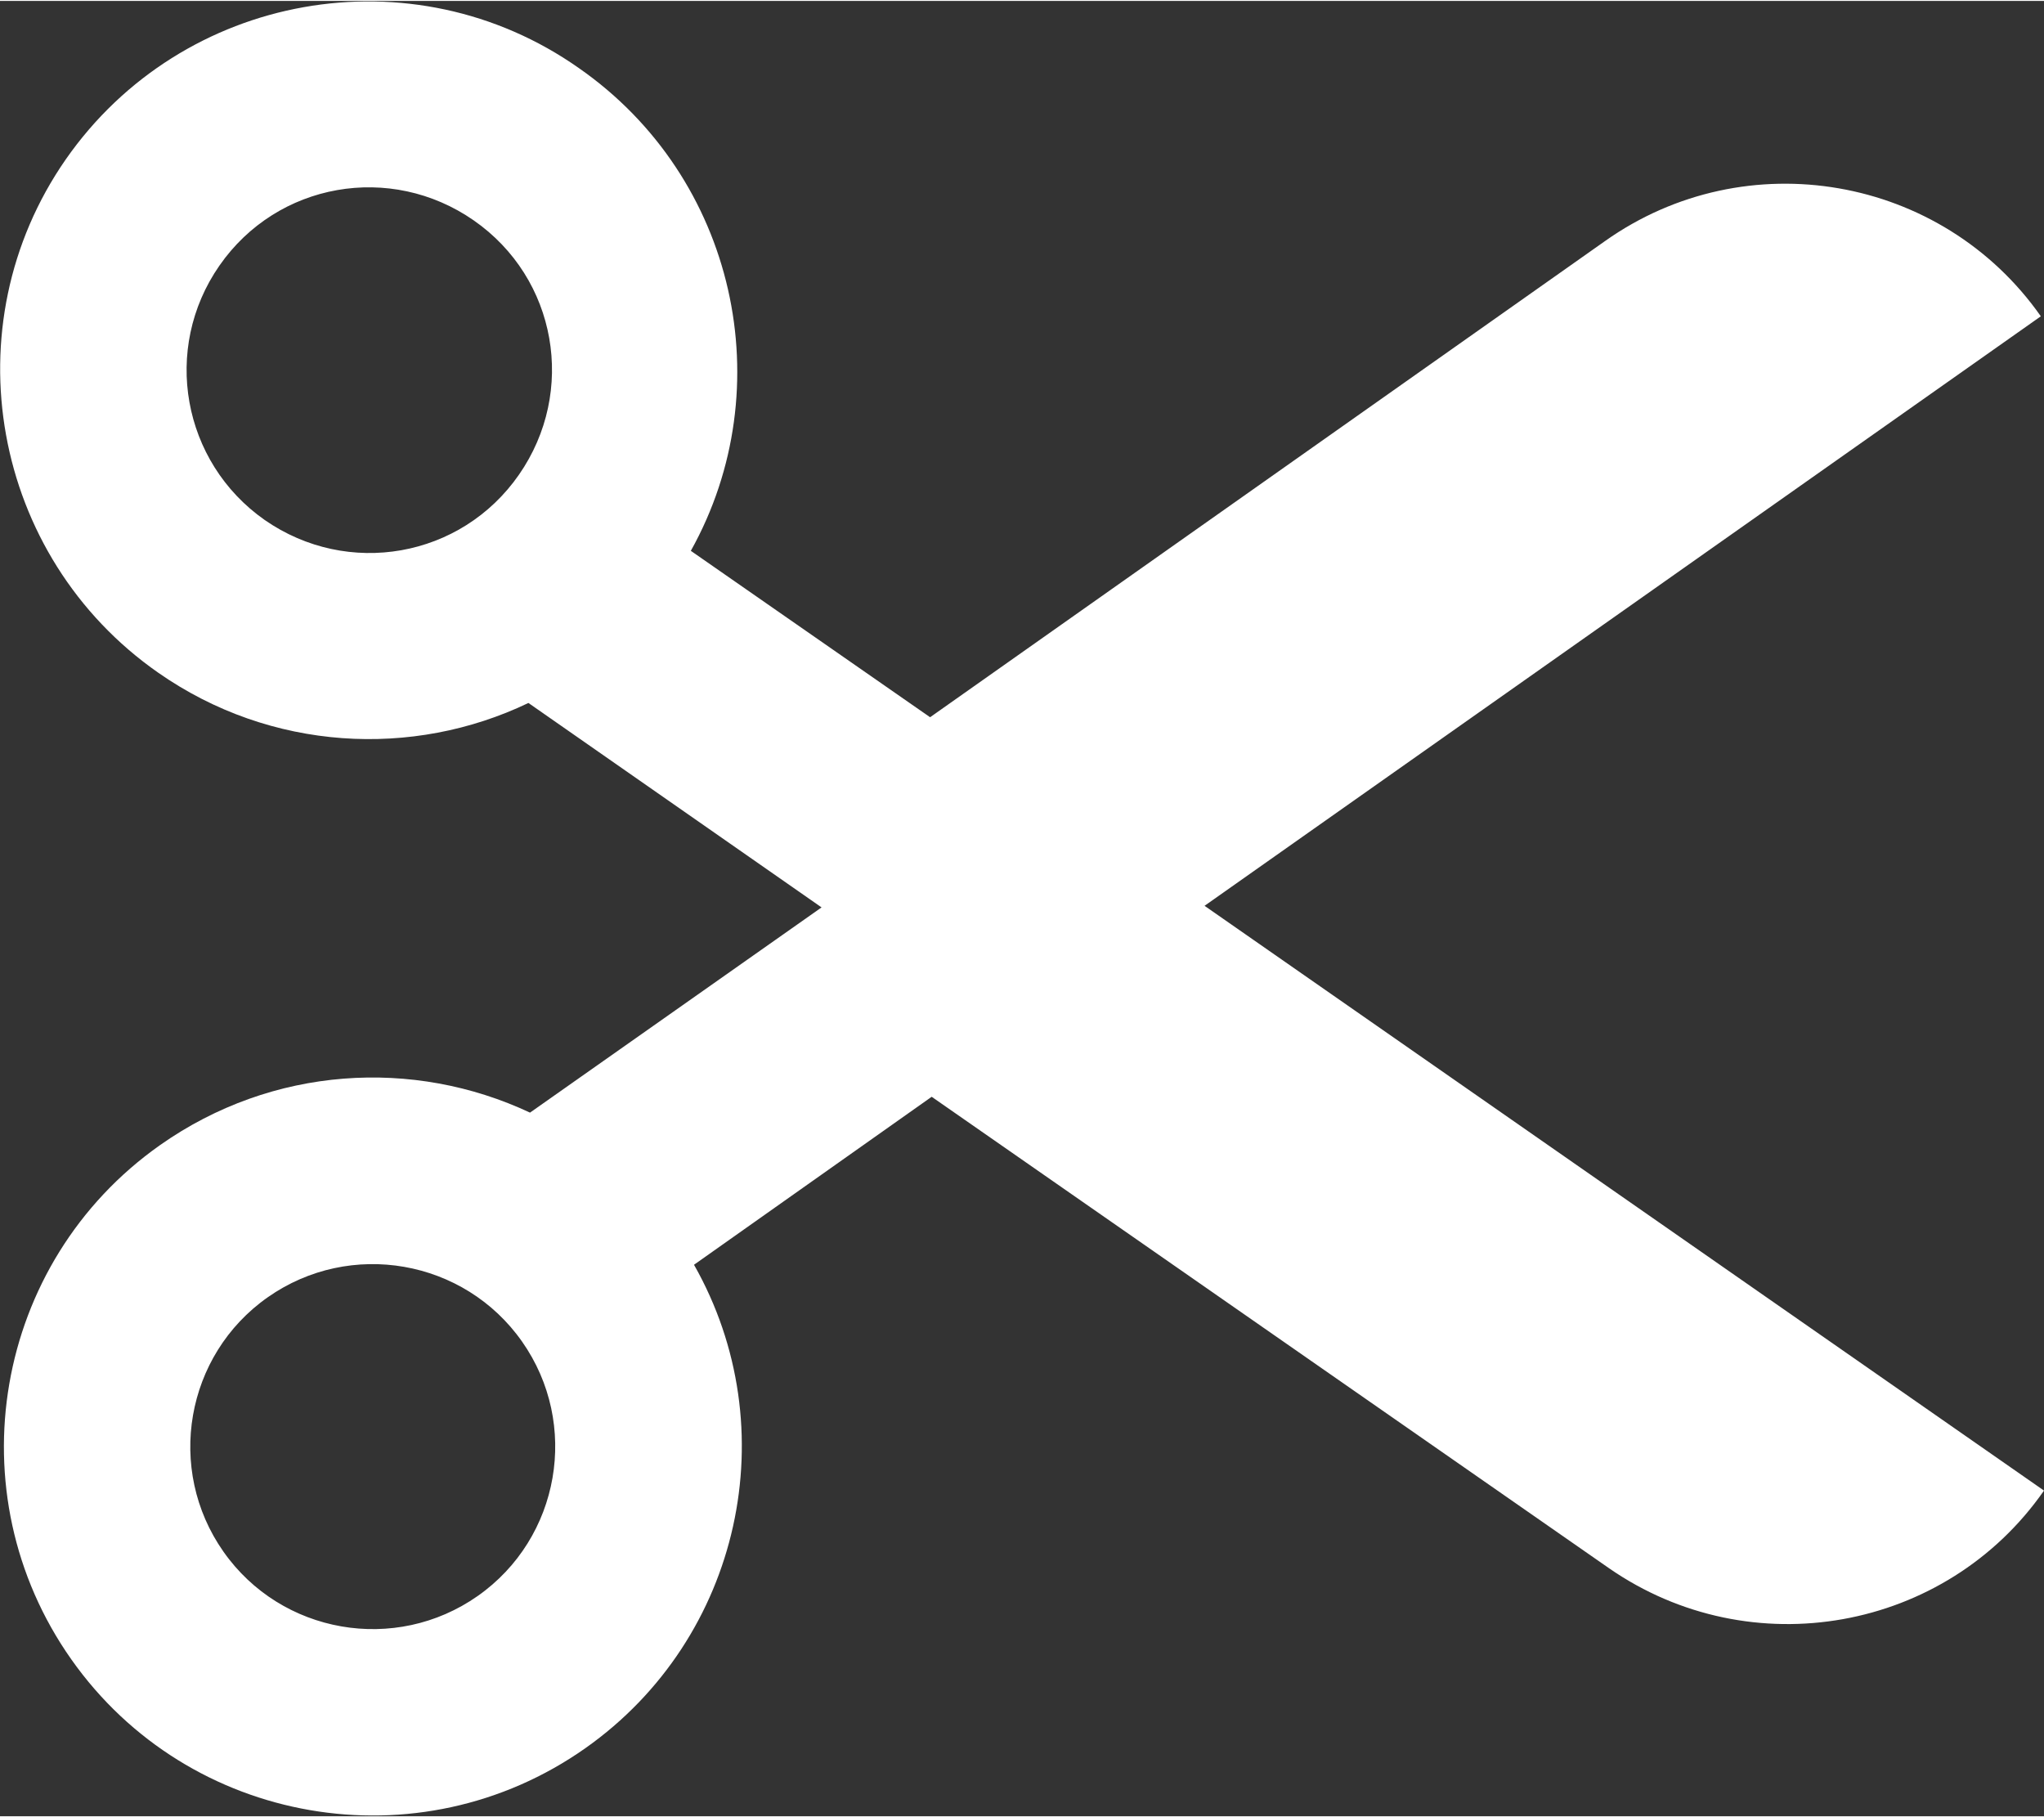
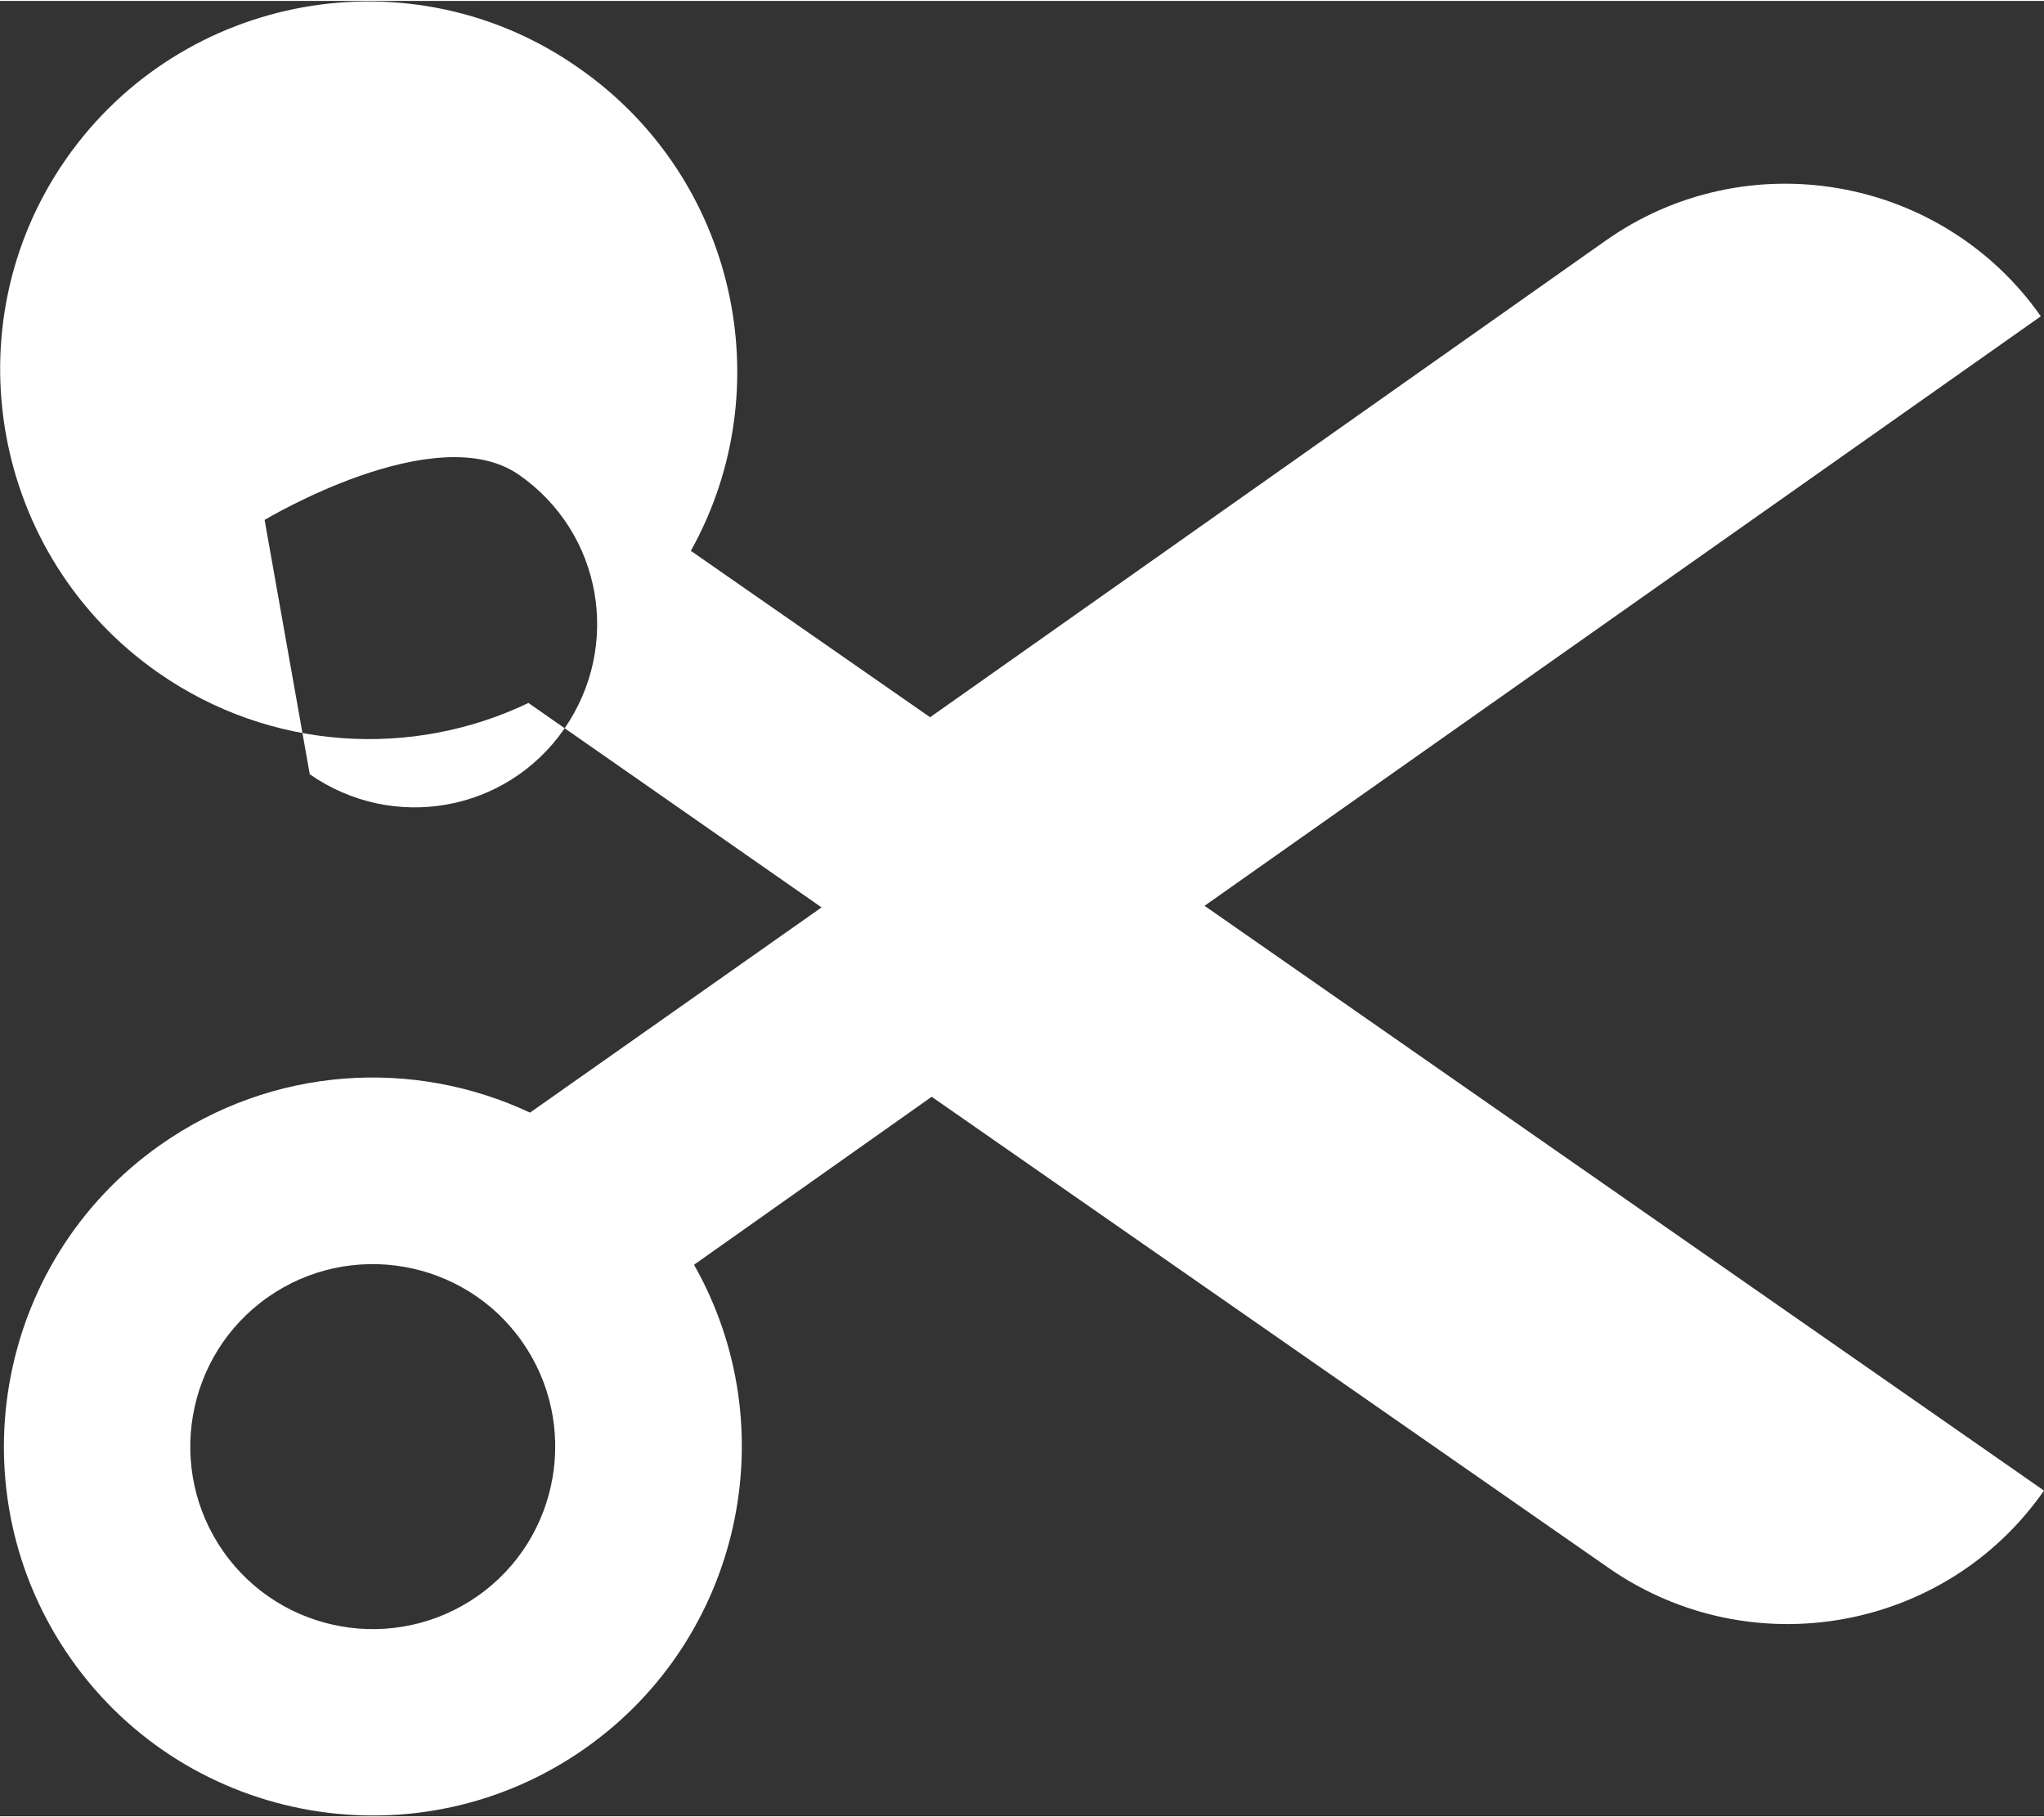
<svg xmlns="http://www.w3.org/2000/svg" id="Layer_1" data-name="Layer 1" width=".36in" height=".32in" version="1.1" viewBox="0 0 25.8 22.91">
  <rect x="0" y="0" width="25.8" height="22.91" fill="#333333" stroke="none" />
  <defs>
    <style>
      .cls-1 {
        fill: #fff;
        stroke-width: 0px;
      }
    </style>
  </defs>
-   <path class="cls-1" d="M15.19,11.43l10.57-7.45c-1.25-1.78-3.72-2.21-5.5-.95l-8.52,6.01-3.02-2.1c1.15-2.06.57-4.71-1.41-6.09C5.21-.63,2.3-.11.83,2-.63,4.1-.11,7.01,2,8.48c1.42.99,3.21,1.08,4.67.38l3.7,2.58-3.68,2.59c-1.47-.69-3.25-.59-4.67.41C-.08,15.92-.58,18.83.9,20.93c1.48,2.1,4.39,2.6,6.49,1.12,1.97-1.39,2.54-4.04,1.37-6.1l3-2.12,8.55,5.95c1.79,1.24,4.25.8,5.49-.98l-10.61-7.39ZM3.34,6.55c-1.04-.73-1.3-2.16-.57-3.21s2.16-1.3,3.21-.57,1.3,2.16.57,3.21-2.16,1.3-3.21.57ZM6.03,20.13c-1.04.73-2.48.48-3.21-.56-.73-1.04-.48-2.48.56-3.21,1.04-.73,2.48-.48,3.21.56.73,1.04.48,2.48-.56,3.21Z" />
+   <path class="cls-1" d="M15.19,11.43l10.57-7.45c-1.25-1.78-3.72-2.21-5.5-.95l-8.52,6.01-3.02-2.1c1.15-2.06.57-4.71-1.41-6.09C5.21-.63,2.3-.11.83,2-.63,4.1-.11,7.01,2,8.48c1.42.99,3.21,1.08,4.67.38l3.7,2.58-3.68,2.59c-1.47-.69-3.25-.59-4.67.41C-.08,15.92-.58,18.83.9,20.93c1.48,2.1,4.39,2.6,6.49,1.12,1.97-1.39,2.54-4.04,1.37-6.1l3-2.12,8.55,5.95c1.79,1.24,4.25.8,5.49-.98l-10.61-7.39ZM3.34,6.55s2.16-1.3,3.21-.57,1.3,2.16.57,3.21-2.16,1.3-3.21.57ZM6.03,20.13c-1.04.73-2.48.48-3.21-.56-.73-1.04-.48-2.48.56-3.21,1.04-.73,2.48-.48,3.21.56.73,1.04.48,2.48-.56,3.21Z" />
</svg>